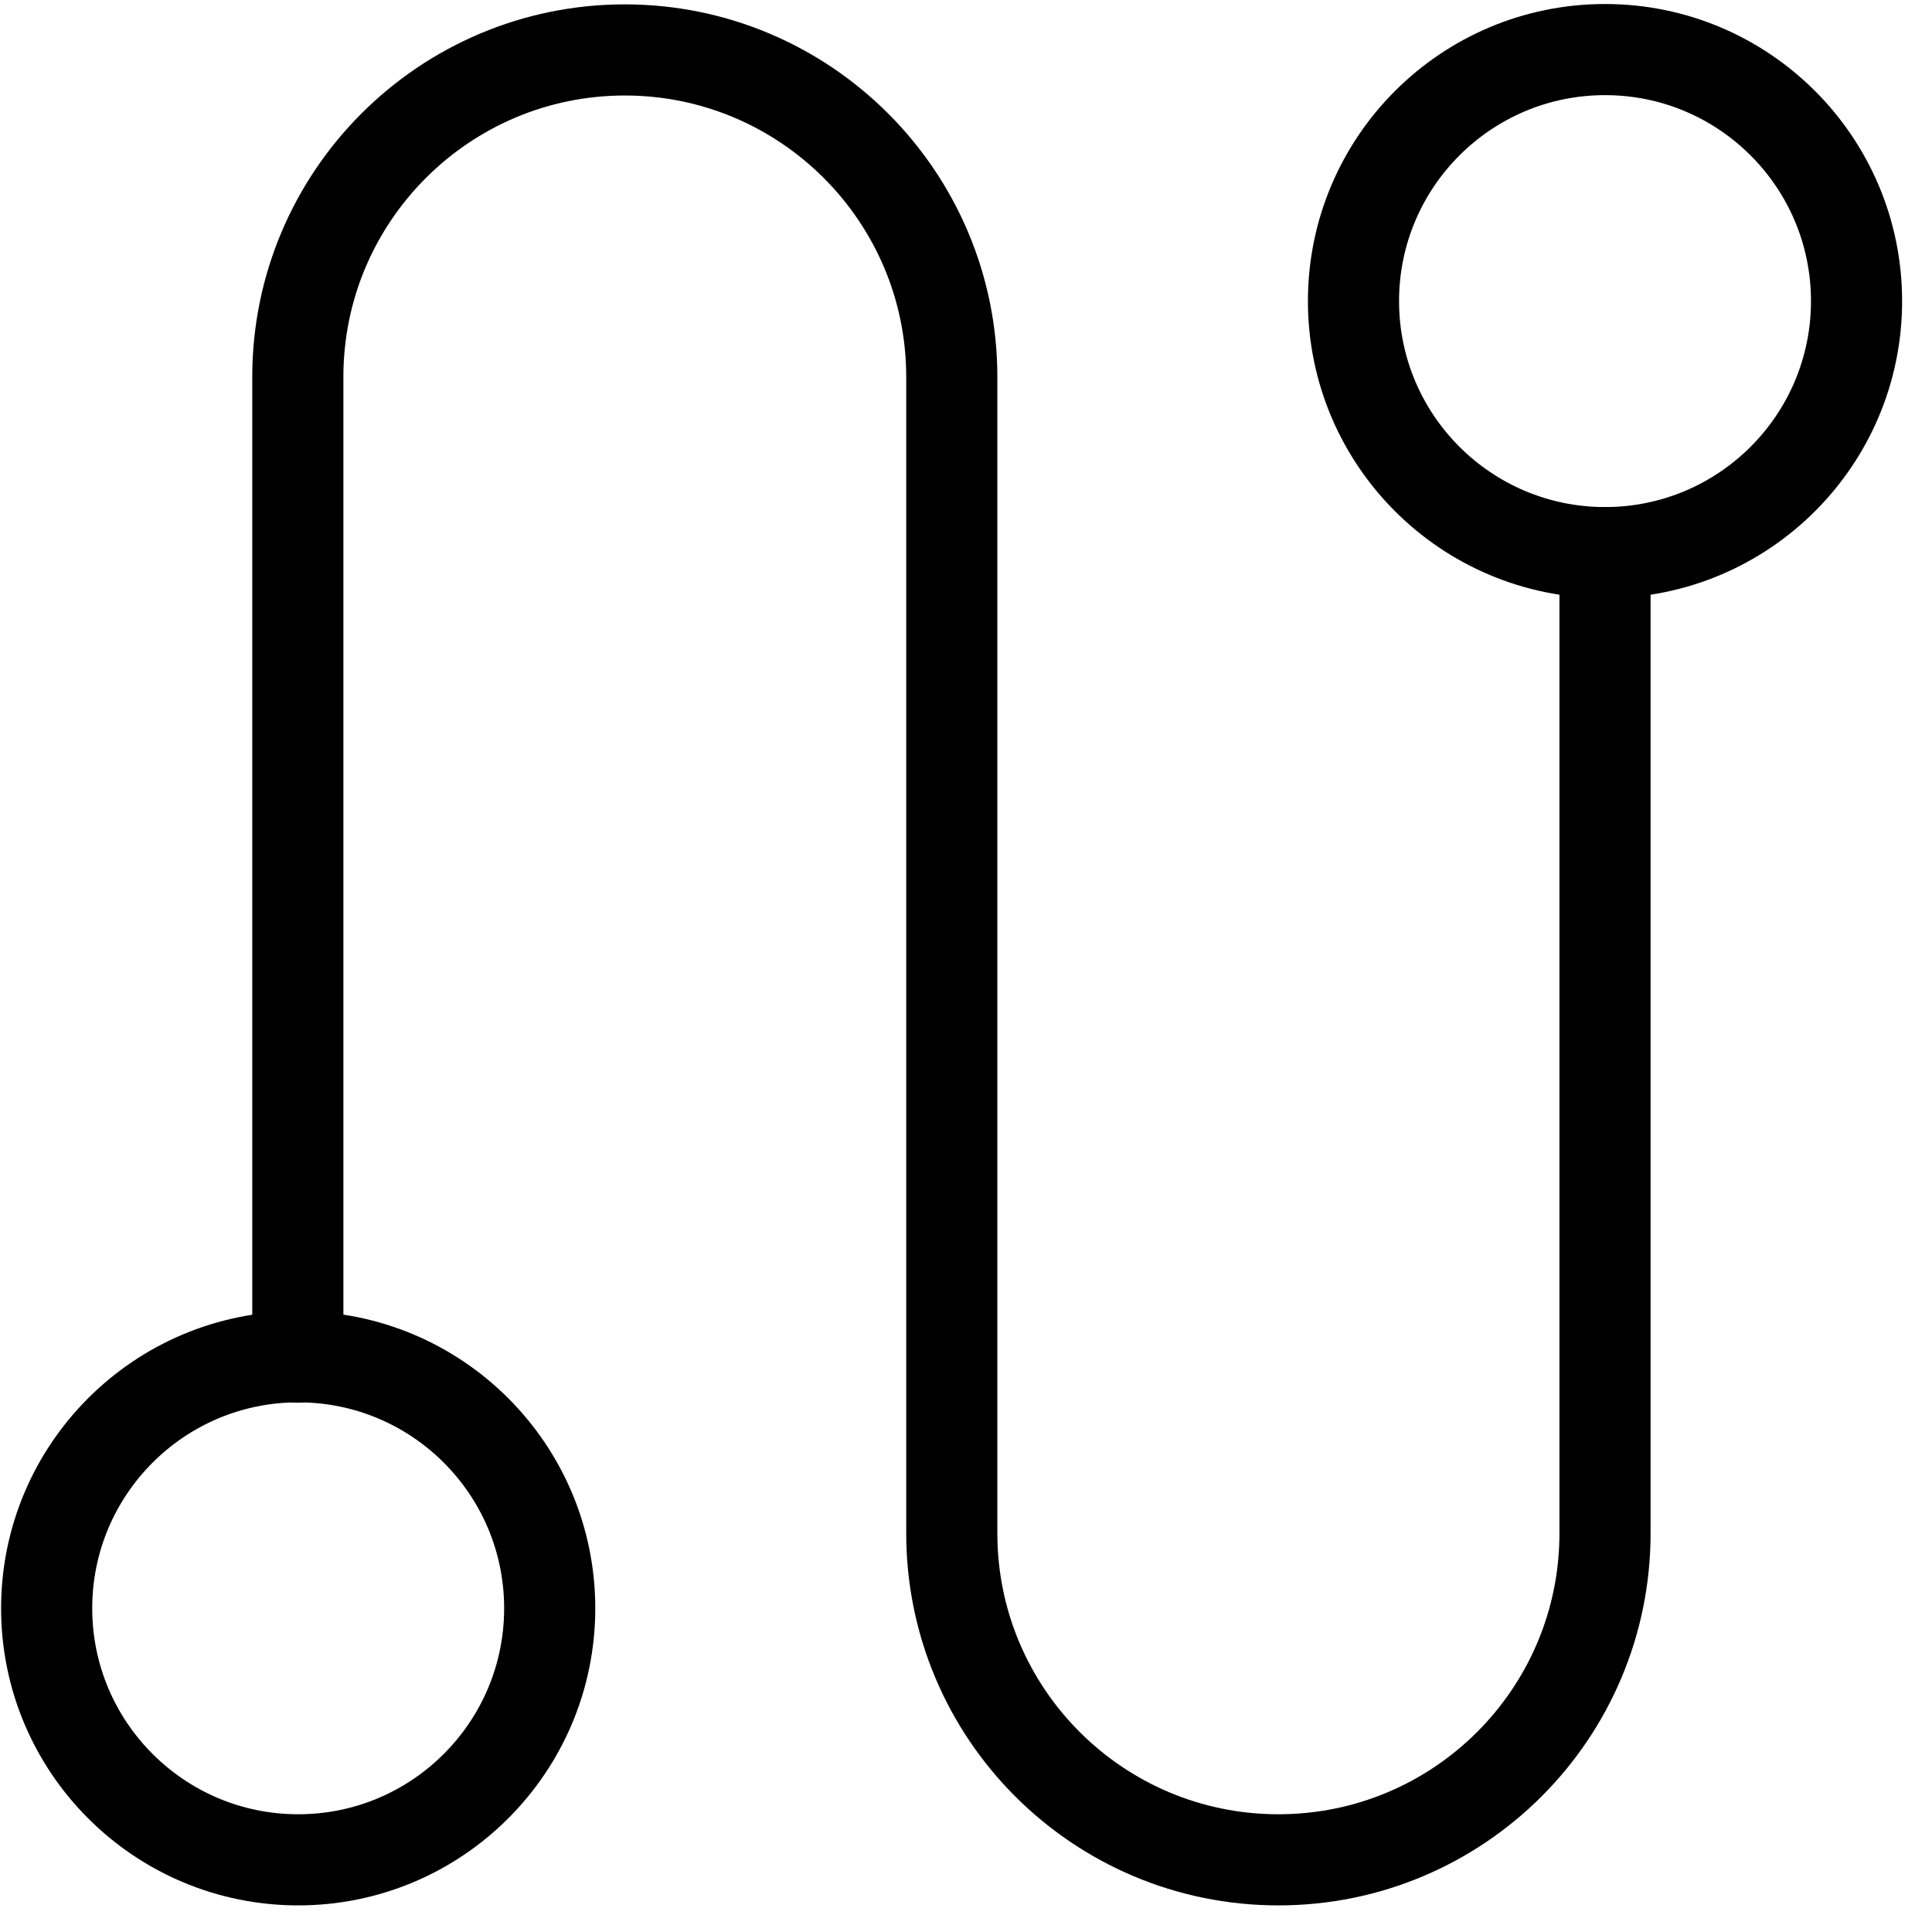
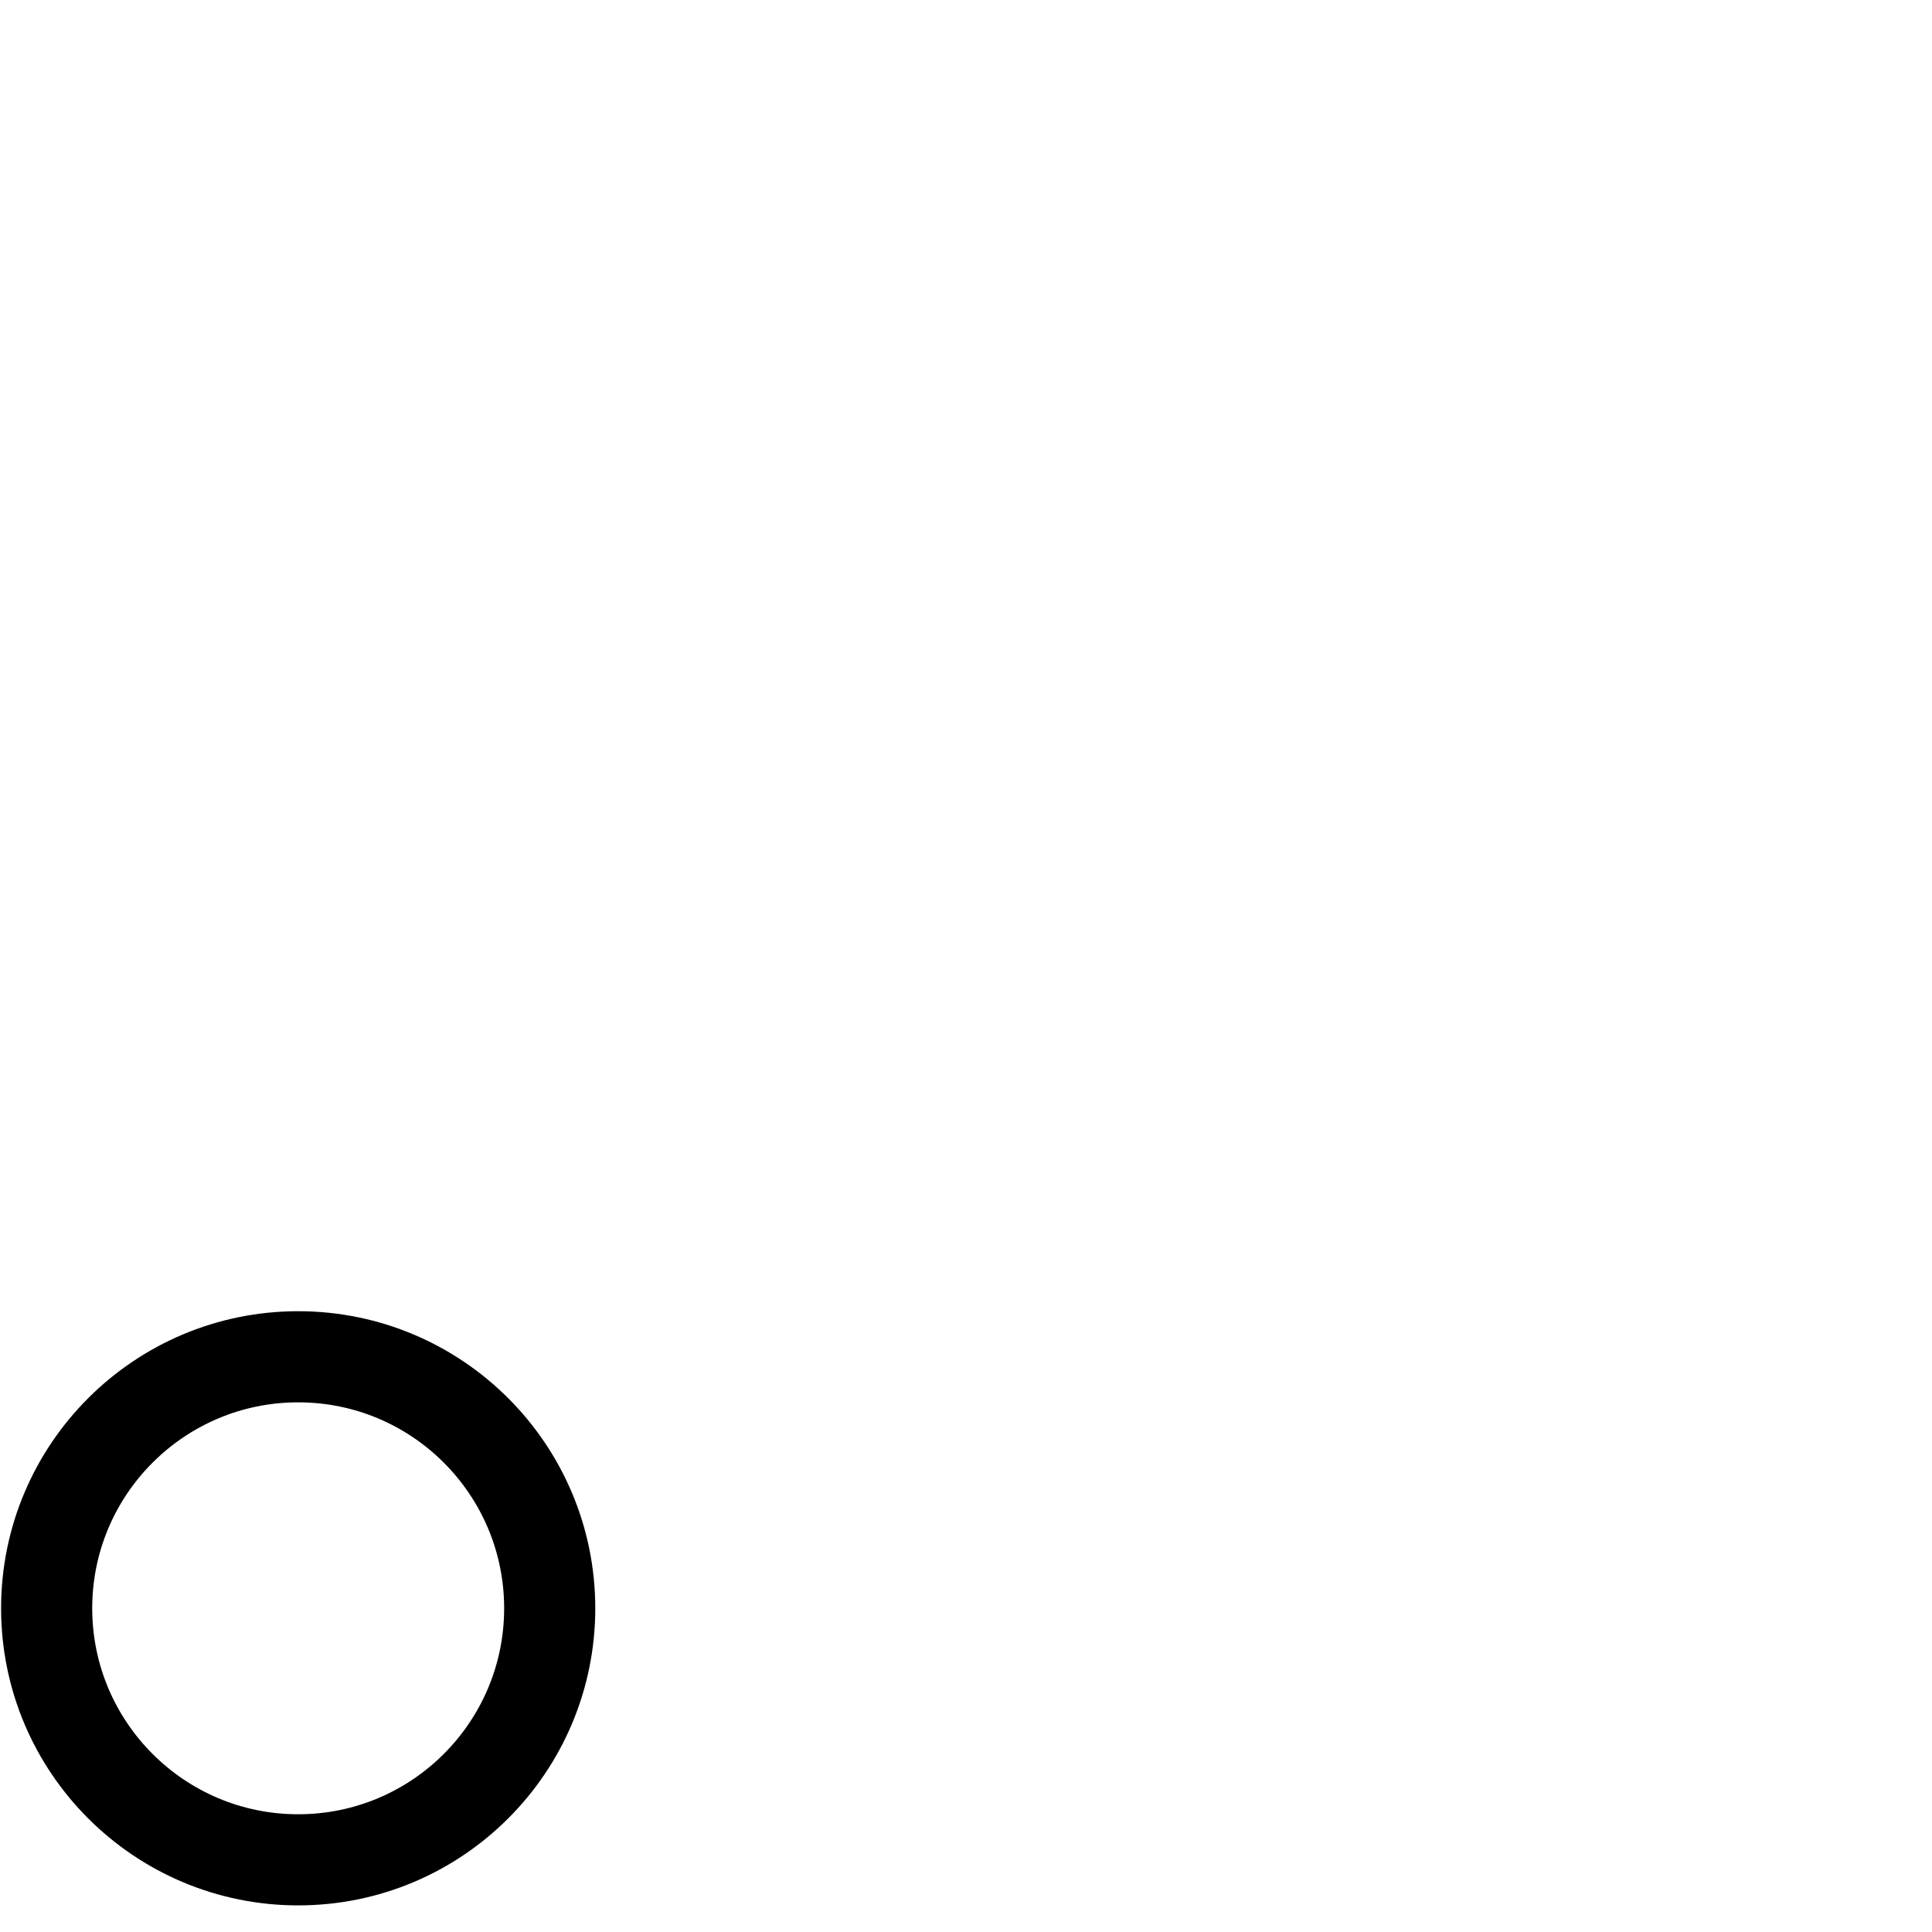
<svg xmlns="http://www.w3.org/2000/svg" width="53px" height="53px" viewBox="0 0 53 53" version="1.1">
  <title>编组</title>
  <g id="页面-1" stroke="none" stroke-width="1" fill="none" fill-rule="evenodd" stroke-linejoin="round">
    <g id="icon更新" transform="translate(-3508, -6118)" stroke="#000000" stroke-width="2.5">
      <g id="编组" transform="translate(3509.28, 6119.36)">
-         <path d="M42.75,13.8 C46.56,13.8 49.65,10.71 49.65,6.9 C49.65,3.09 46.56,0 42.75,0 C38.94,0 35.85,3.09 35.85,6.9 C35.85,10.71 38.94,13.8 42.75,13.8 Z" id="路径" />
        <path d="M6.9,49.66 C10.71,49.66 13.8,46.57 13.8,42.76 C13.8,38.95 10.71,35.86 6.9,35.86 C3.09,35.86 0,38.95 0,42.76 C0,46.57 3.09,49.66 6.9,49.66 Z" id="路径" />
-         <path d="M42.75,13.8 L42.75,40.7 C42.75,45.65 38.74,49.66 33.79,49.66 L33.79,49.66 C28.84,49.66 24.83,45.65 24.83,40.7 L24.83,8.98 C24.83,4.03 20.81,0.01 15.86,0.01 L15.86,0.01 C10.91,0.01 6.89,4.03 6.89,8.98 L6.89,35.87" id="路径" stroke-linecap="round" />
      </g>
    </g>
  </g>
</svg>